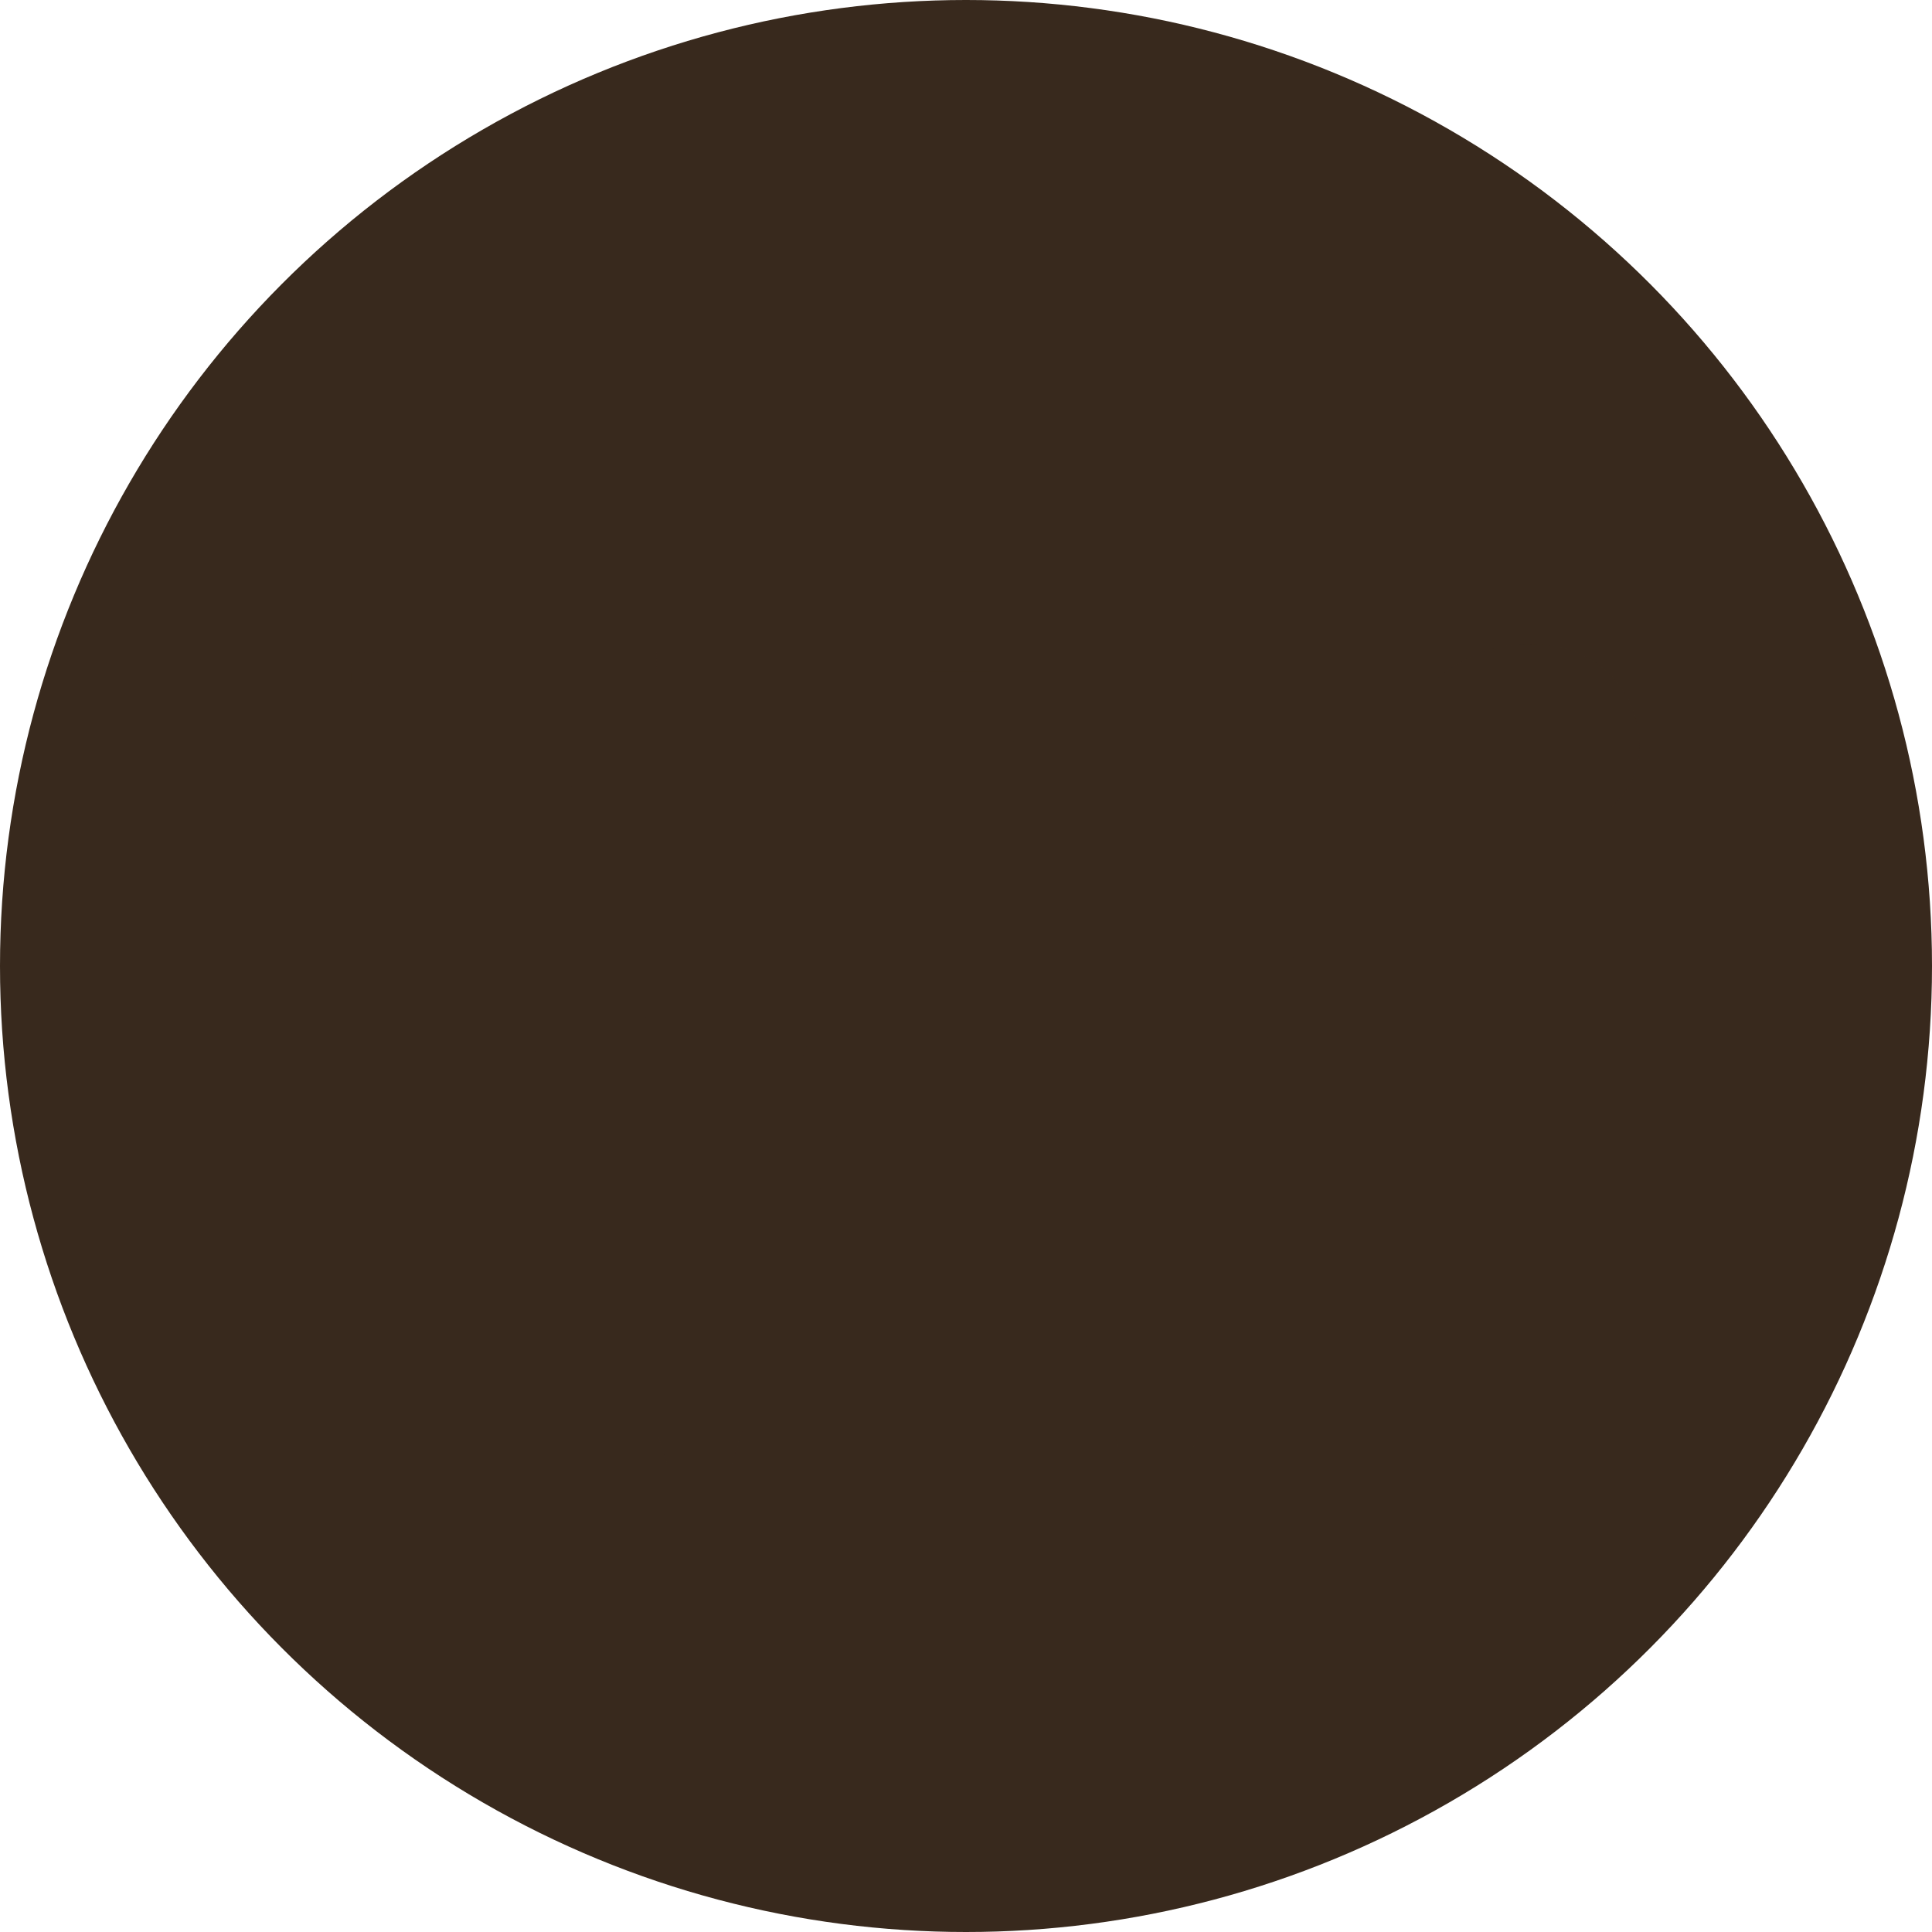
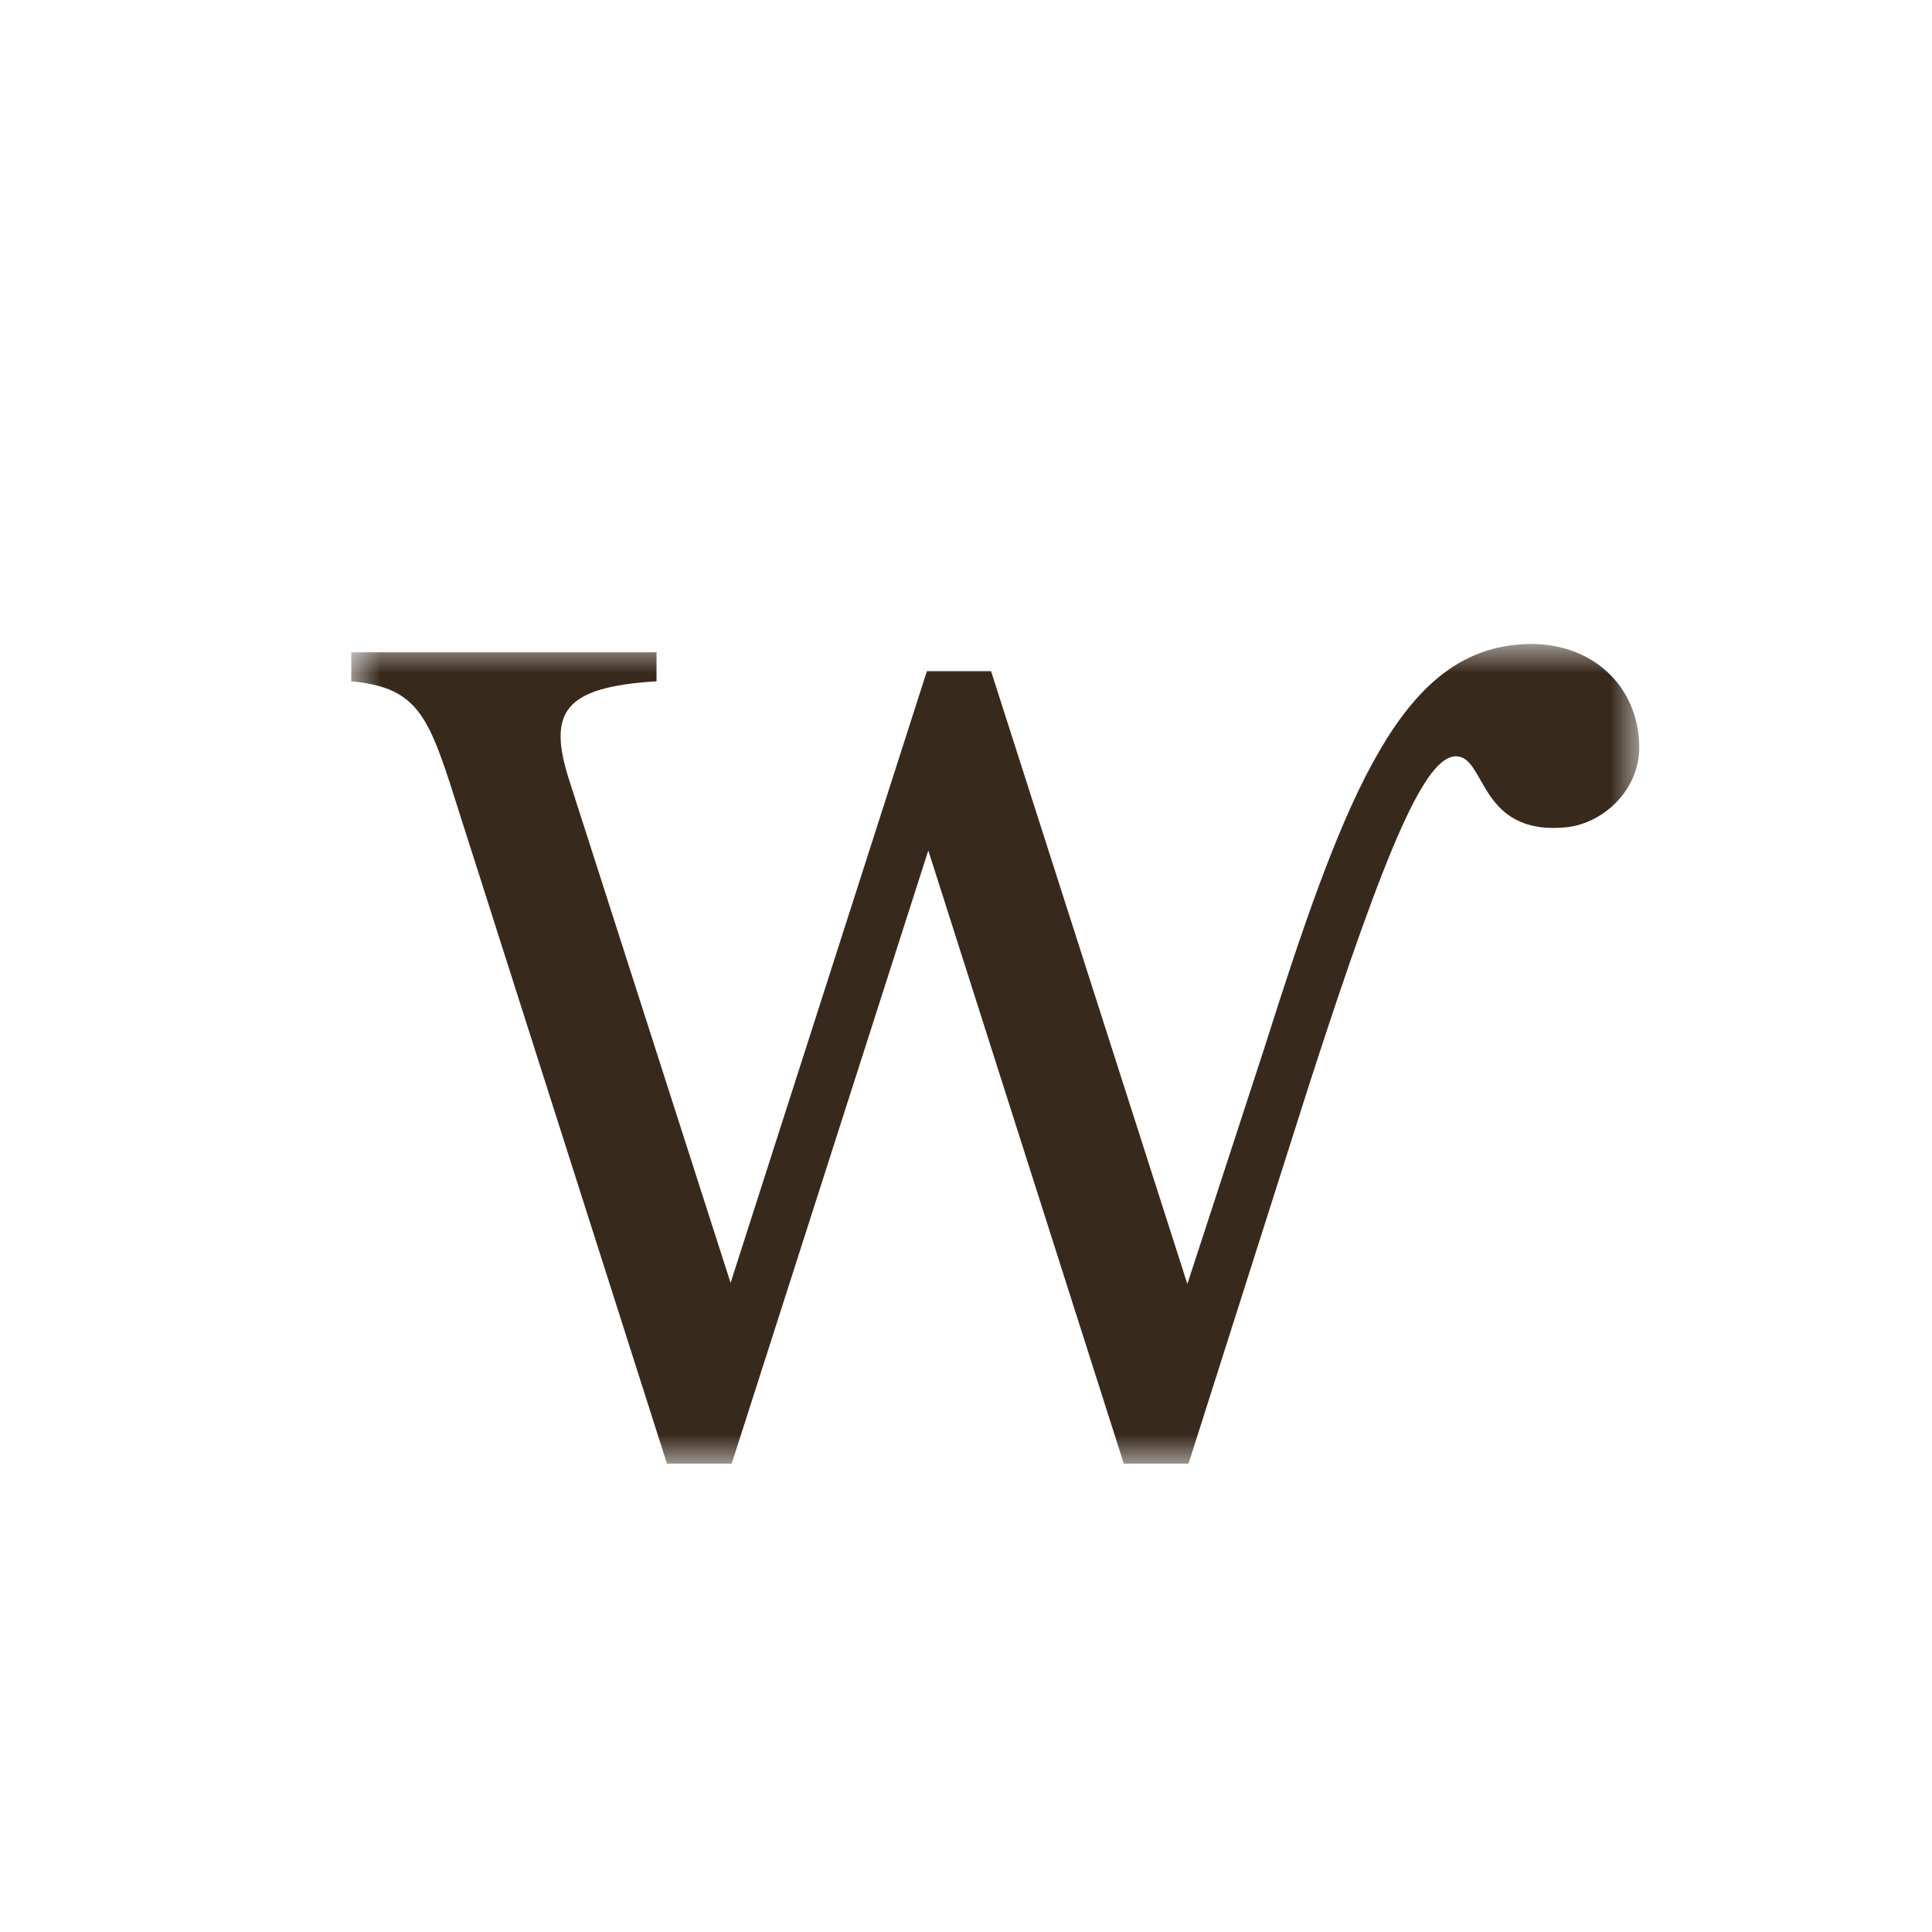
<svg xmlns="http://www.w3.org/2000/svg" xmlns:xlink="http://www.w3.org/1999/xlink" width="33px" height="33px" viewBox="0 0 33 33" version="1.1">
  <title>i/MapMarker</title>
  <defs>
    <filter id="filter-1">
      <feColorMatrix in="SourceGraphic" type="matrix" values="0 0 0 0 0.937 0 0 0 0 0.933 0 0 0 0 0.918 0 0 0 1 0" />
    </filter>
    <polygon id="path-2" points="0 0 22 0 22 14 0 14" />
  </defs>
  <g id="/i/MapMarker" stroke="none" stroke-width="1" fill="none" fill-rule="evenodd">
-     <circle id="Oval" fill="#38291D" cx="16.5" cy="16.5" r="16.5" />
    <g id="Group-3" transform="translate(6, 11)" filter="url(#filter-1)">
      <g transform="translate(0, 0)">
        <mask id="mask-3" fill="white">
          <use xlink:href="#path-2" />
        </mask>
        <g id="Clip-2" />
        <path d="M19.664,0.047 C17.836,0.395 16.908,2.755 15.605,6.873 L14.281,10.931 L10.928,0.464 L9.832,0.464 L6.479,10.912 L3.733,2.359 C3.338,1.152 3.635,0.736 5.214,0.637 L5.214,0.142 L-5.62388002e-05,0.142 L-5.62388002e-05,0.637 C1.047,0.736 1.284,1.152 1.679,2.359 L5.392,14 L6.498,14 L9.856,3.527 L13.195,14 L14.301,14 L16.374,7.487 C17.718,3.33 18.361,1.918 18.871,1.918 C19.383,1.918 19.257,3.277 20.749,3.131 C21.378,3.069 22,2.5 22,1.769 C22,0.641 21.041,-0.214 19.664,0.047" id="Fill-1" fill="#38291D" mask="url(#mask-3)" />
      </g>
    </g>
  </g>
</svg>